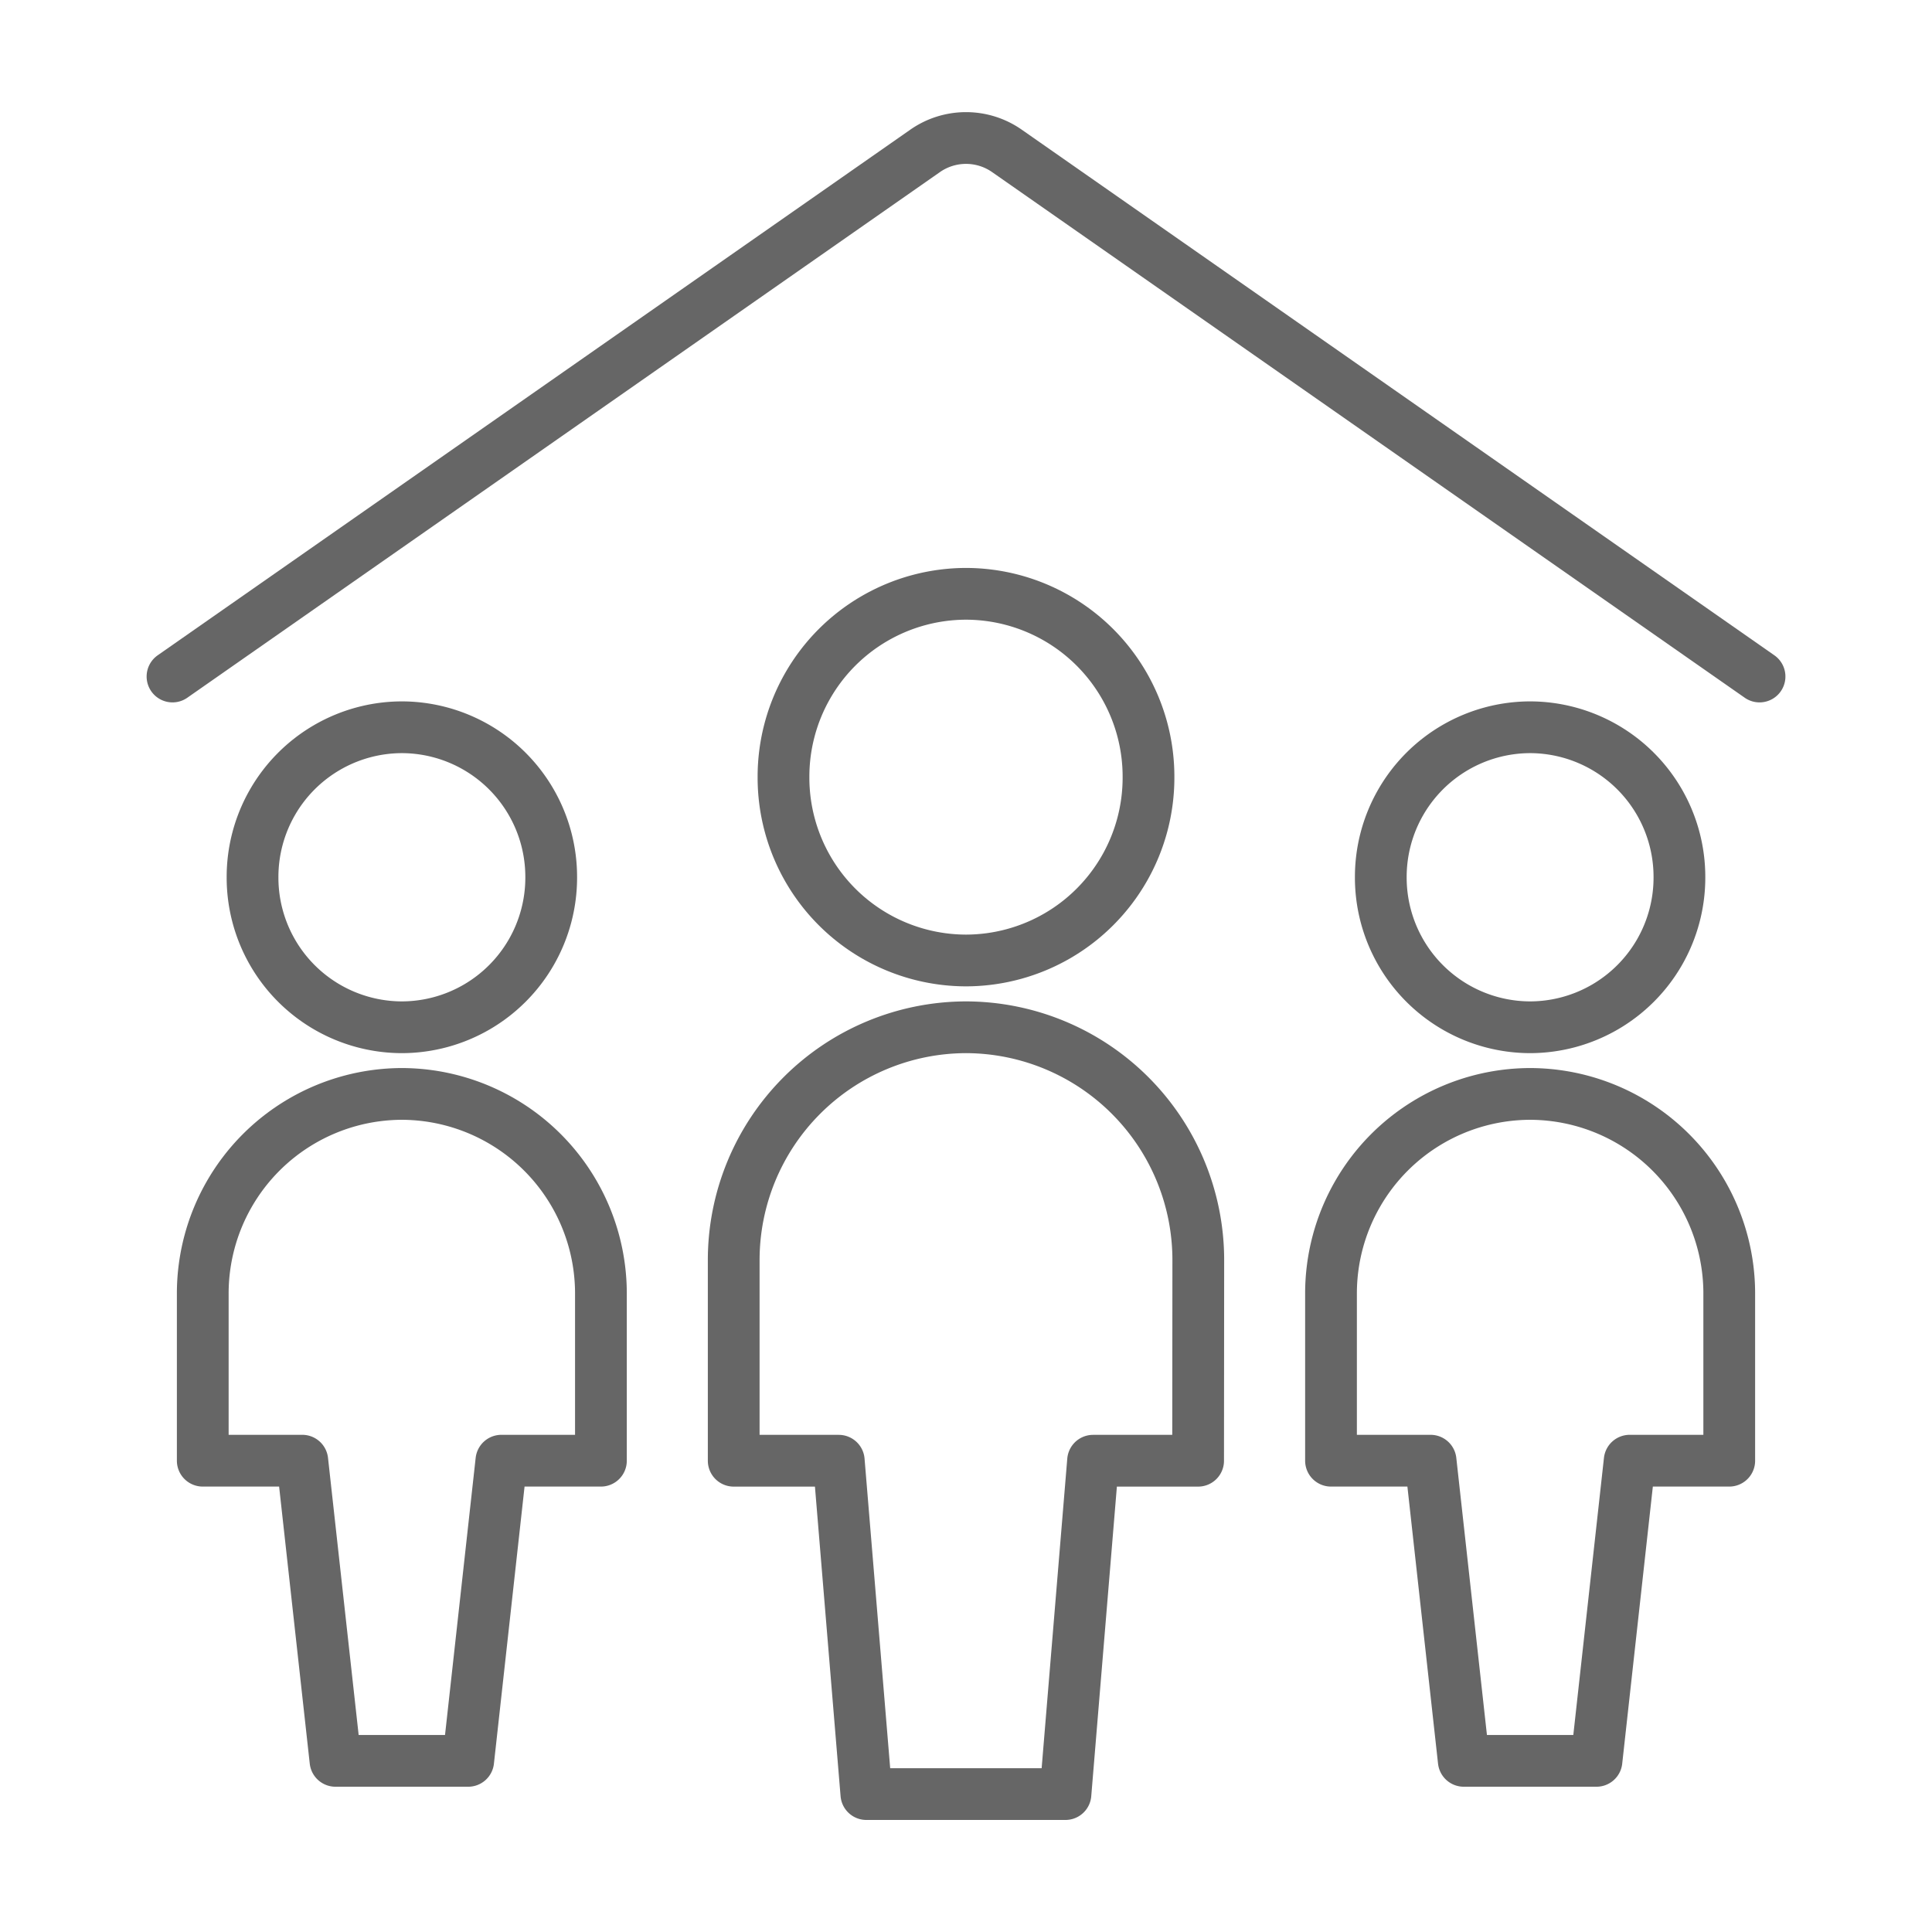
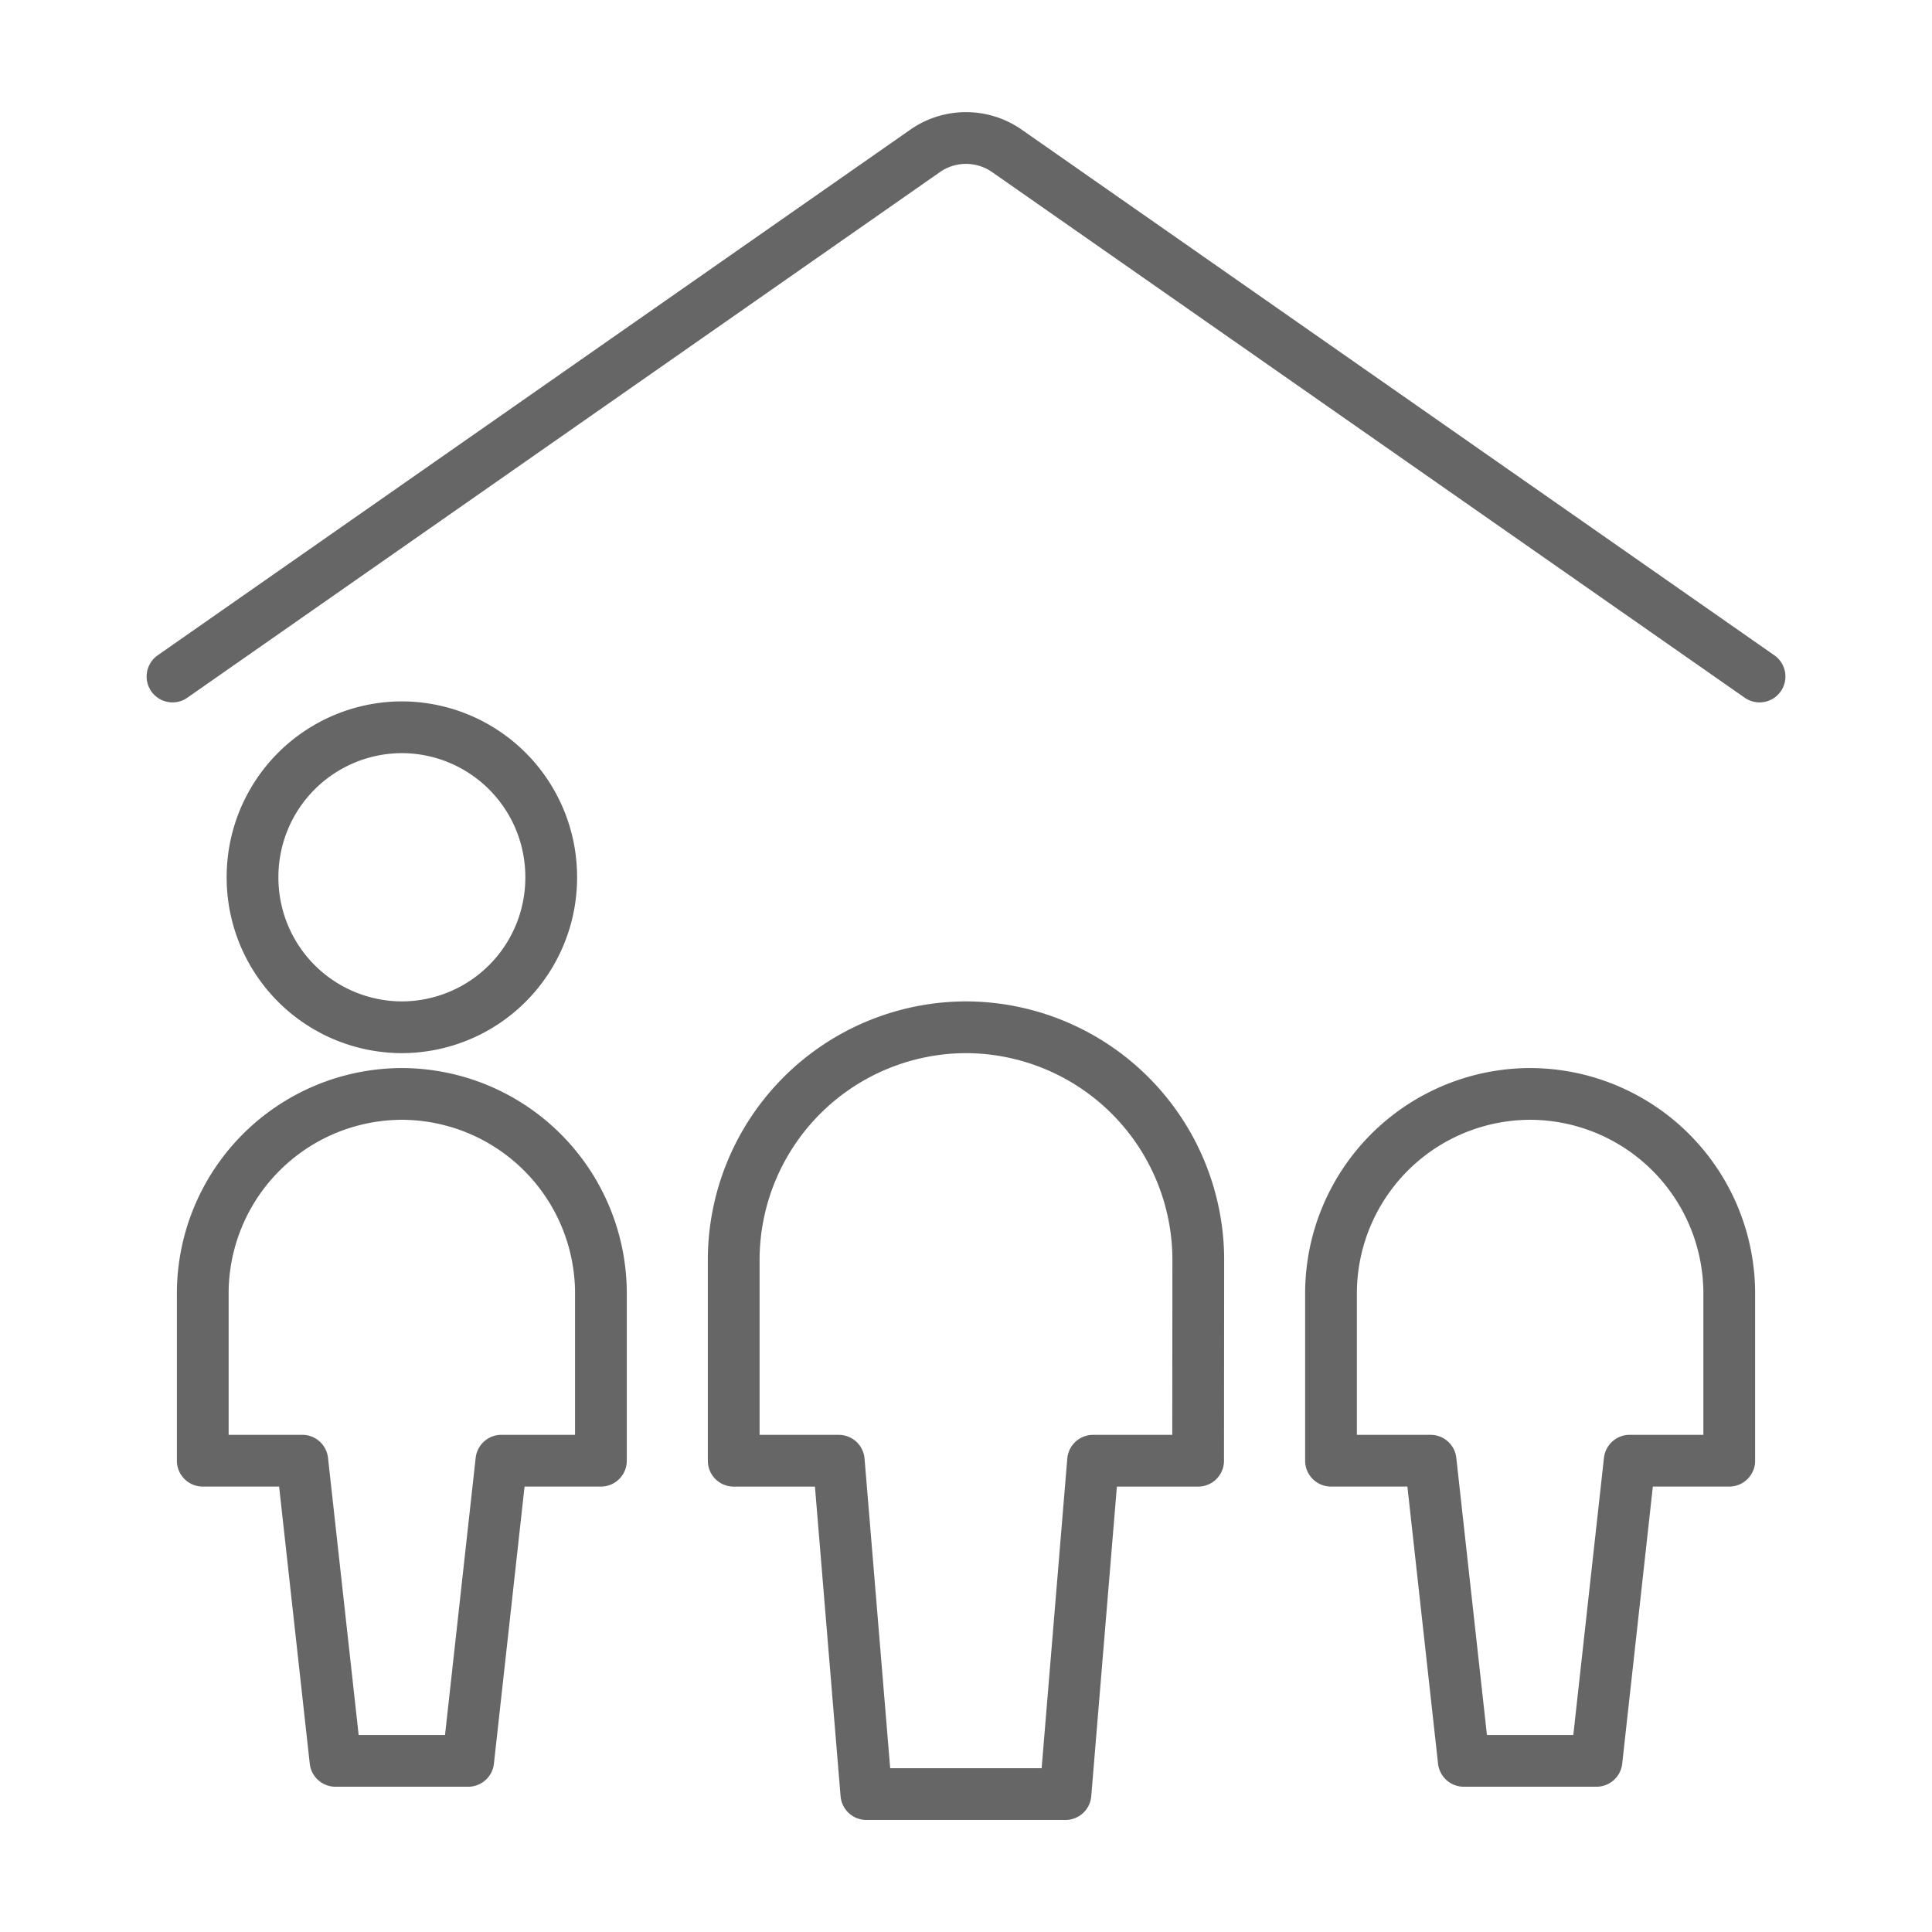
<svg xmlns="http://www.w3.org/2000/svg" width="56" height="56" viewBox="0 0 56 56">
  <g id="one-terminal-for" transform="translate(-303.2 -60.5)">
    <rect id="Rectangle_125" data-name="Rectangle 125" width="56" height="56" transform="translate(303.2 60.5)" fill="none" />
    <g id="Group_255" data-name="Group 255" transform="translate(1097.332 -3122.373)">
      <g id="Users_Geometric-Full-Body-Multiple-Users_multiple-home" data-name="Users / Geometric-Full-Body-Multiple-Users / multiple-home" transform="translate(-789.132 3186.873)">
        <g id="Group_242" data-name="Group 242">
          <g id="Light_242" data-name="Light 242">
            <path id="Shape_975" data-name="Shape 975" d="M-789.132,3202.481l21.814-15.235a2.07,2.07,0,0,1,2.373,0l21.814,15.235" transform="translate(789.132 -3186.872)" fill="none" stroke="#666" stroke-linecap="round" stroke-linejoin="round" stroke-width="1.5" />
          </g>
        </g>
      </g>
      <g id="Users_Geometric-Full-Body-Multiple-Users_multiple-circle" data-name="Users / Geometric-Full-Body-Multiple-Users / multiple-circle" transform="translate(-788.255 3200.088)">
        <g id="Group_241" data-name="Group 241" transform="translate(0 0)">
          <g id="Light_241" data-name="Light 241">
-             <path id="Oval_346" data-name="Oval 346" d="M-695.083,3239.127a4.338,4.338,0,0,0,4.328-4.348,4.338,4.338,0,0,0-4.328-4.348,4.338,4.338,0,0,0-4.328,4.348A4.338,4.338,0,0,0-695.083,3239.127Z" transform="translate(733.557 -3226.566)" fill="none" stroke="#666" stroke-linecap="round" stroke-linejoin="round" stroke-width="1.5" />
            <path id="Shape_972" data-name="Shape 972" d="M-697.336,3257.535a5.784,5.784,0,0,0-5.771,5.8v4.831h2.886l.962,8.7h3.847l.962-8.7h2.886v-4.831A5.784,5.784,0,0,0-697.336,3257.535Z" transform="translate(735.81 -3243.042)" fill="none" stroke="#666" stroke-linecap="round" stroke-linejoin="round" stroke-width="1.5" />
            <path id="Oval_347" data-name="Oval 347" d="M-778.86,3239.127a4.338,4.338,0,0,0,4.328-4.348,4.338,4.338,0,0,0-4.328-4.348,4.338,4.338,0,0,0-4.329,4.348A4.338,4.338,0,0,0-778.86,3239.127Z" transform="translate(784.632 -3226.566)" fill="none" stroke="#666" stroke-linecap="round" stroke-linejoin="round" stroke-width="1.5" />
            <path id="Shape_973" data-name="Shape 973" d="M-781.114,3257.535a5.785,5.785,0,0,0-5.771,5.8v4.831H-784l.962,8.7h3.847l.962-8.7h2.885v-4.831A5.785,5.785,0,0,0-781.114,3257.535Z" transform="translate(786.885 -3243.042)" fill="none" stroke="#666" stroke-linecap="round" stroke-linejoin="round" stroke-width="1.5" />
            <g id="_Group_11" data-name=" Group  11" transform="translate(15.39)">
-               <path id="Oval_348" data-name="Oval 348" d="M-738.474,3231.2a5.3,5.3,0,0,0,5.29-5.314,5.3,5.3,0,0,0-5.29-5.314,5.3,5.3,0,0,0-5.29,5.314A5.3,5.3,0,0,0-738.474,3231.2Z" transform="translate(745.207 -3220.575)" fill="none" stroke="#666" stroke-linecap="round" stroke-linejoin="round" stroke-width="1.5" />
              <path id="Shape_974" data-name="Shape 974" d="M-733.994,3259.371a6.749,6.749,0,0,0-6.733-6.764,6.749,6.749,0,0,0-6.733,6.764v5.8h3.045l.8,9.662h5.771l.8-9.662h3.045Z" transform="translate(747.46 -3240.046)" fill="none" stroke="#666" stroke-linecap="round" stroke-linejoin="round" stroke-width="1.5" />
            </g>
          </g>
        </g>
      </g>
    </g>
  </g>
</svg>